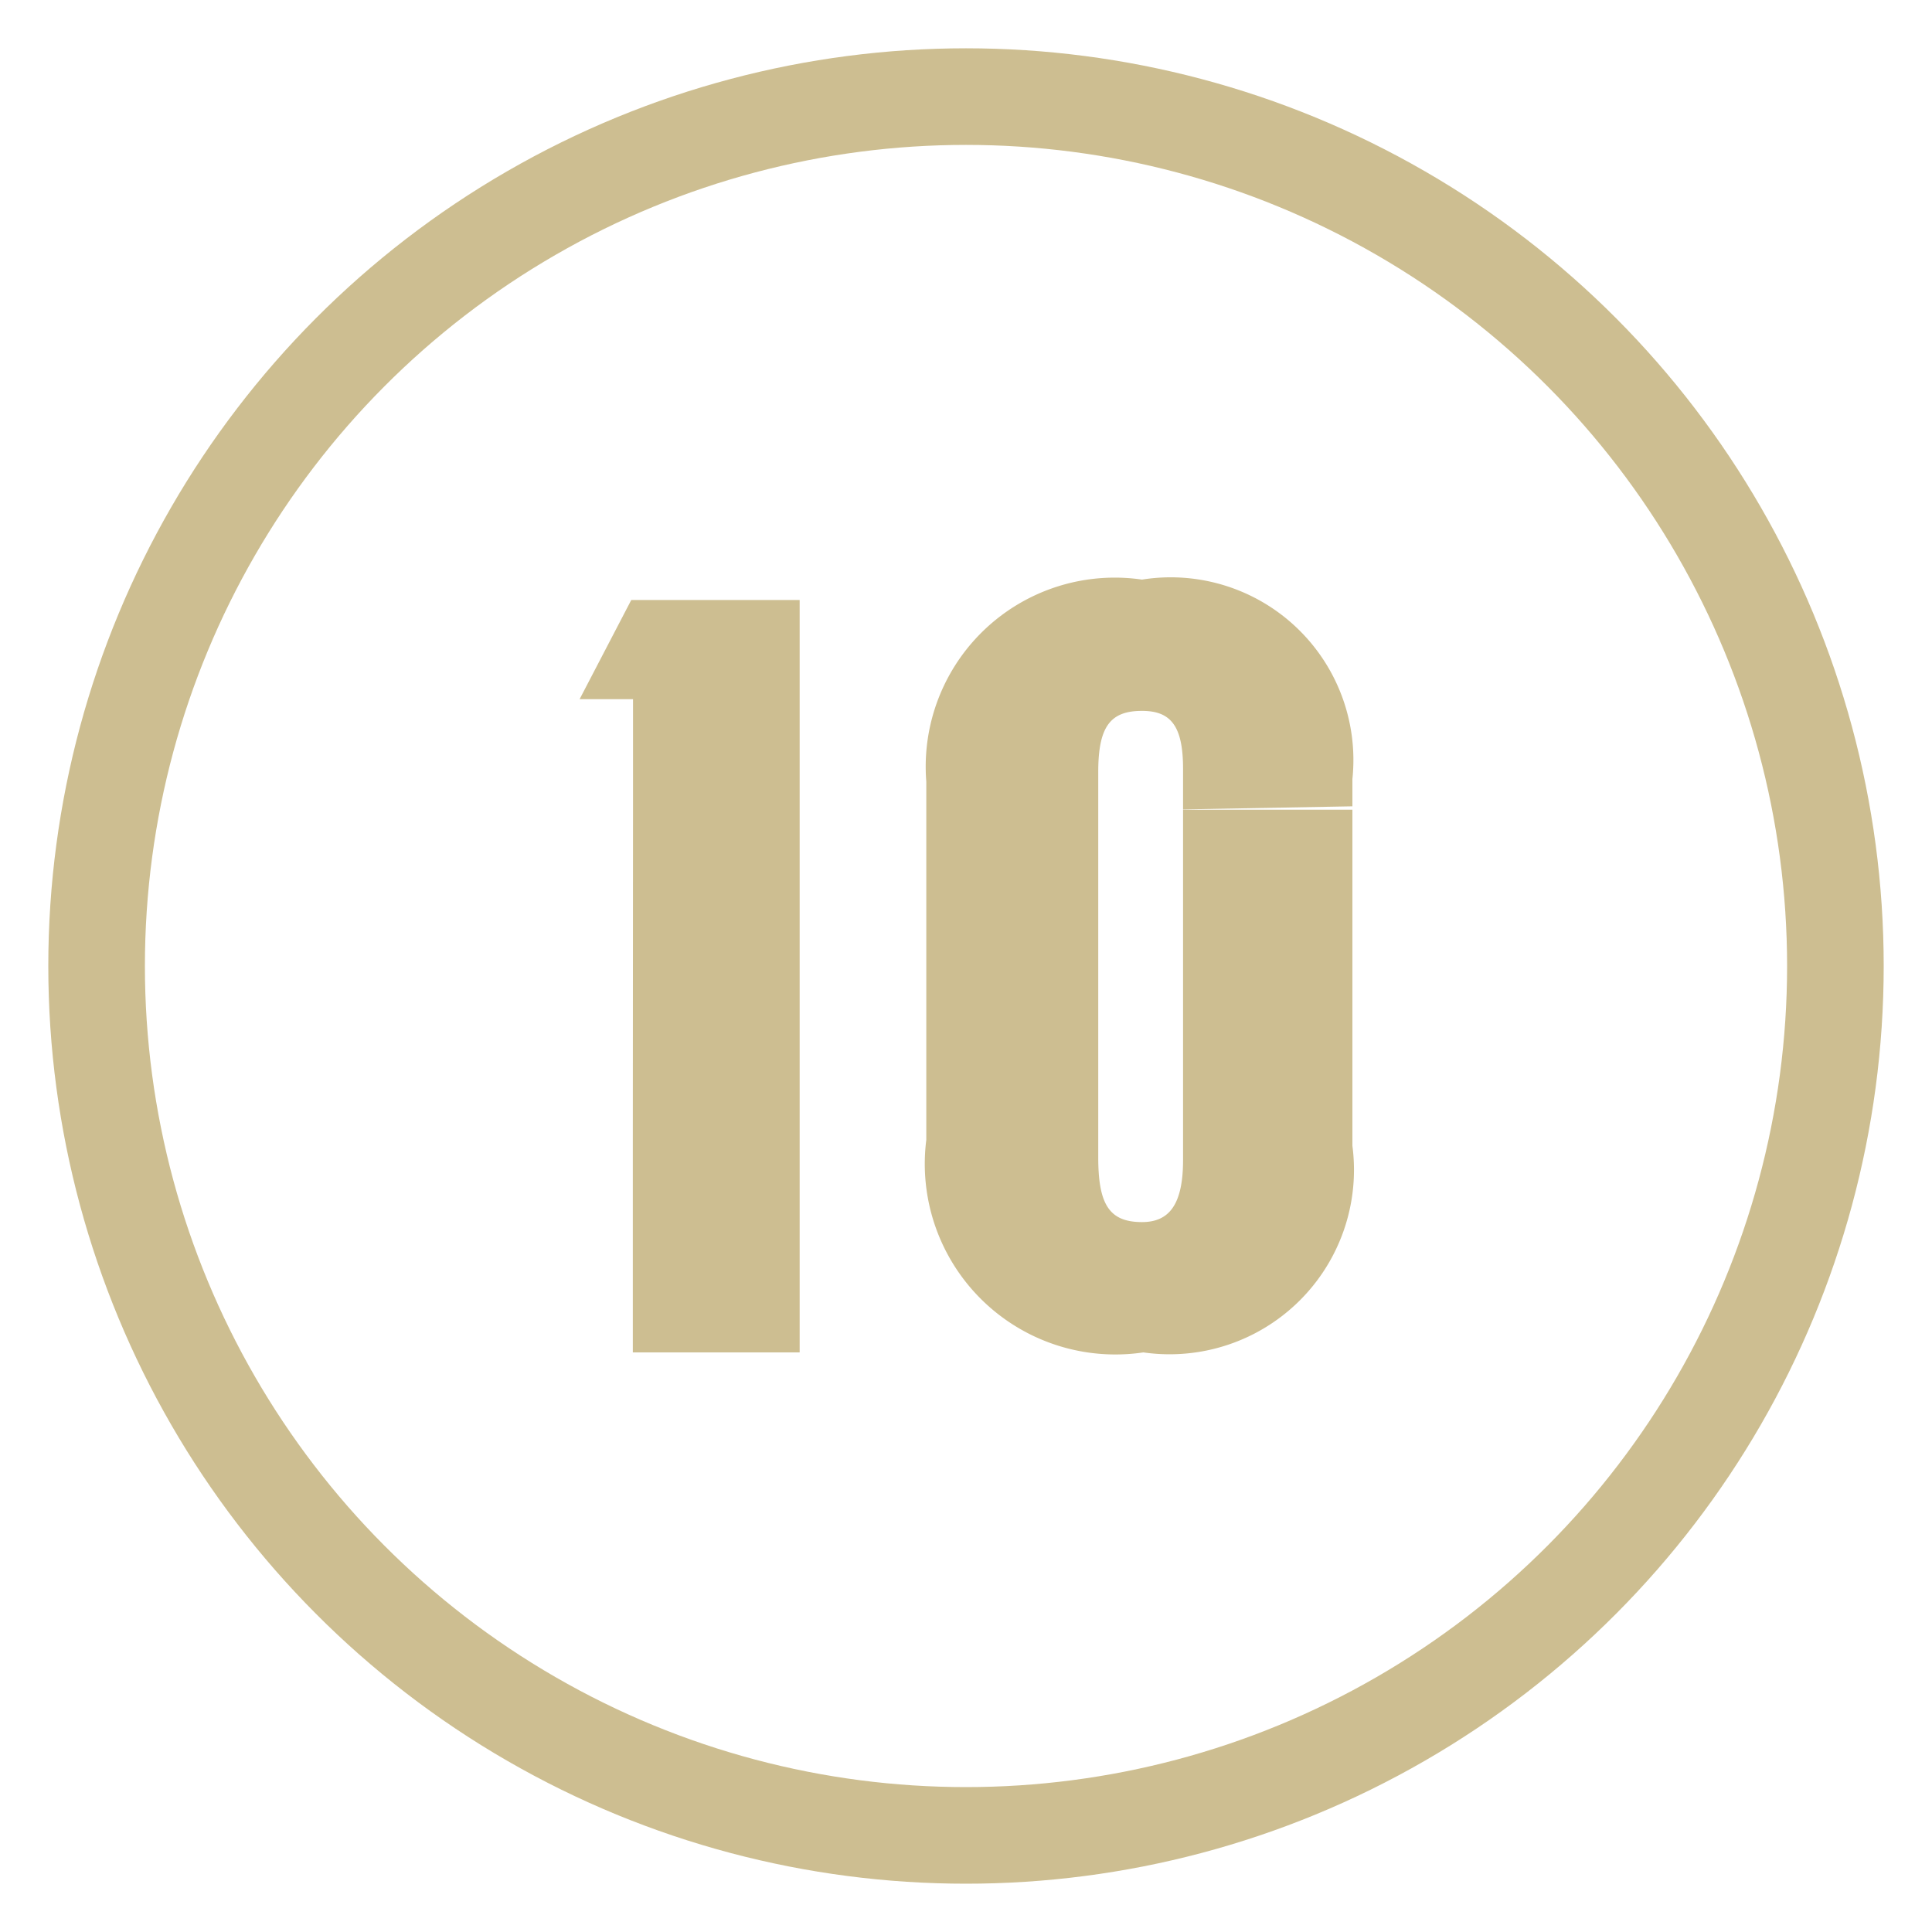
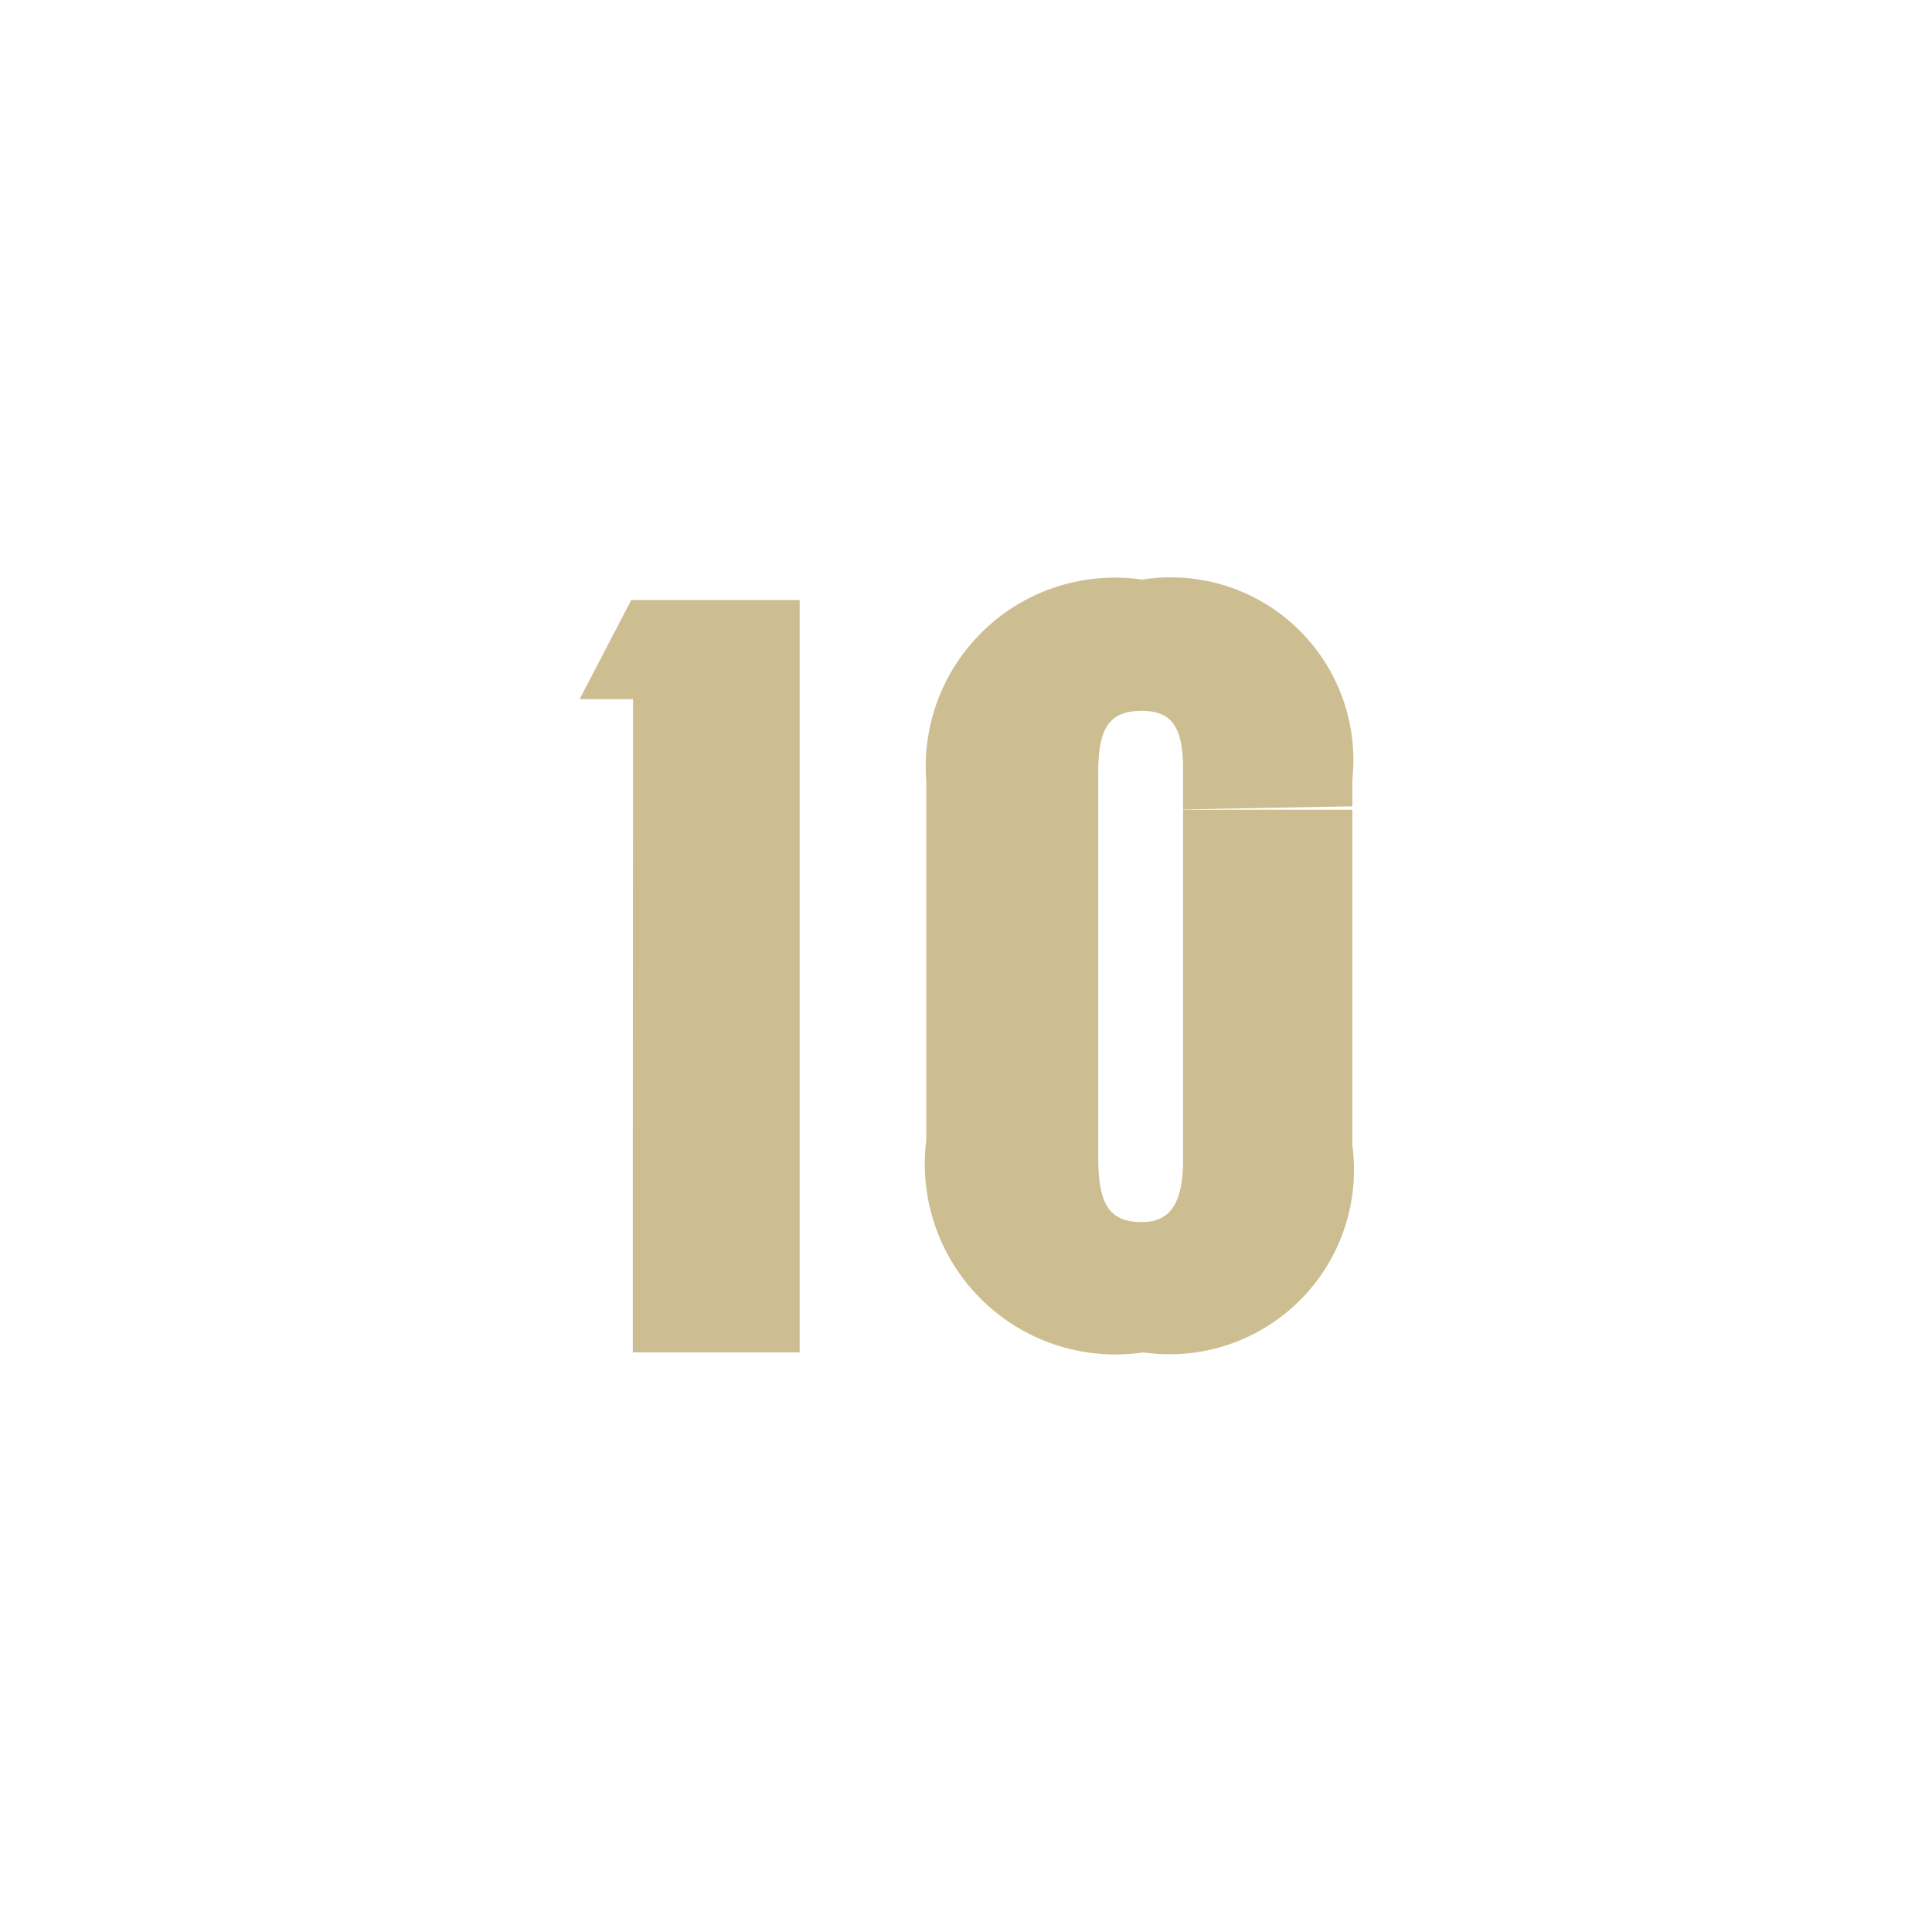
<svg xmlns="http://www.w3.org/2000/svg" width="20" height="20" viewBox="0 0 20 20">
  <defs>
    <style>
      .cls-1 {
        fill: #cdbe91;
        fill-rule: evenodd;
      }

      .cls-2 {
        fill: none;
        stroke: #cdbe91;
        stroke-width: 1px;
      }
    </style>
  </defs>
  <path class="cls-1" d="M12.247,8.382V7.959c0-.446-0.128-0.6-0.425-0.6-0.325,0-.453.158-0.453,0.632v3.989c0,0.487.113,0.671,0.453,0.671,0.283,0,.425-0.184.425-0.644V8.379L14,8.347,14,11.8v0.061A1.909,1.909,0,0,1,11.836,14a1.973,1.973,0,0,1-2.247-2.2V8.091A1.957,1.957,0,0,1,11.822,6,1.891,1.891,0,0,1,14,8.065V8.382M6.551,11.8v2.2H8.278V11.8l0-3.414V6.725h0V6.211l-1.743,0L6,7.238H6.553V8.382Z" />
-   <circle class="cls-2" cx="10" cy="10" r="9" />
</svg>